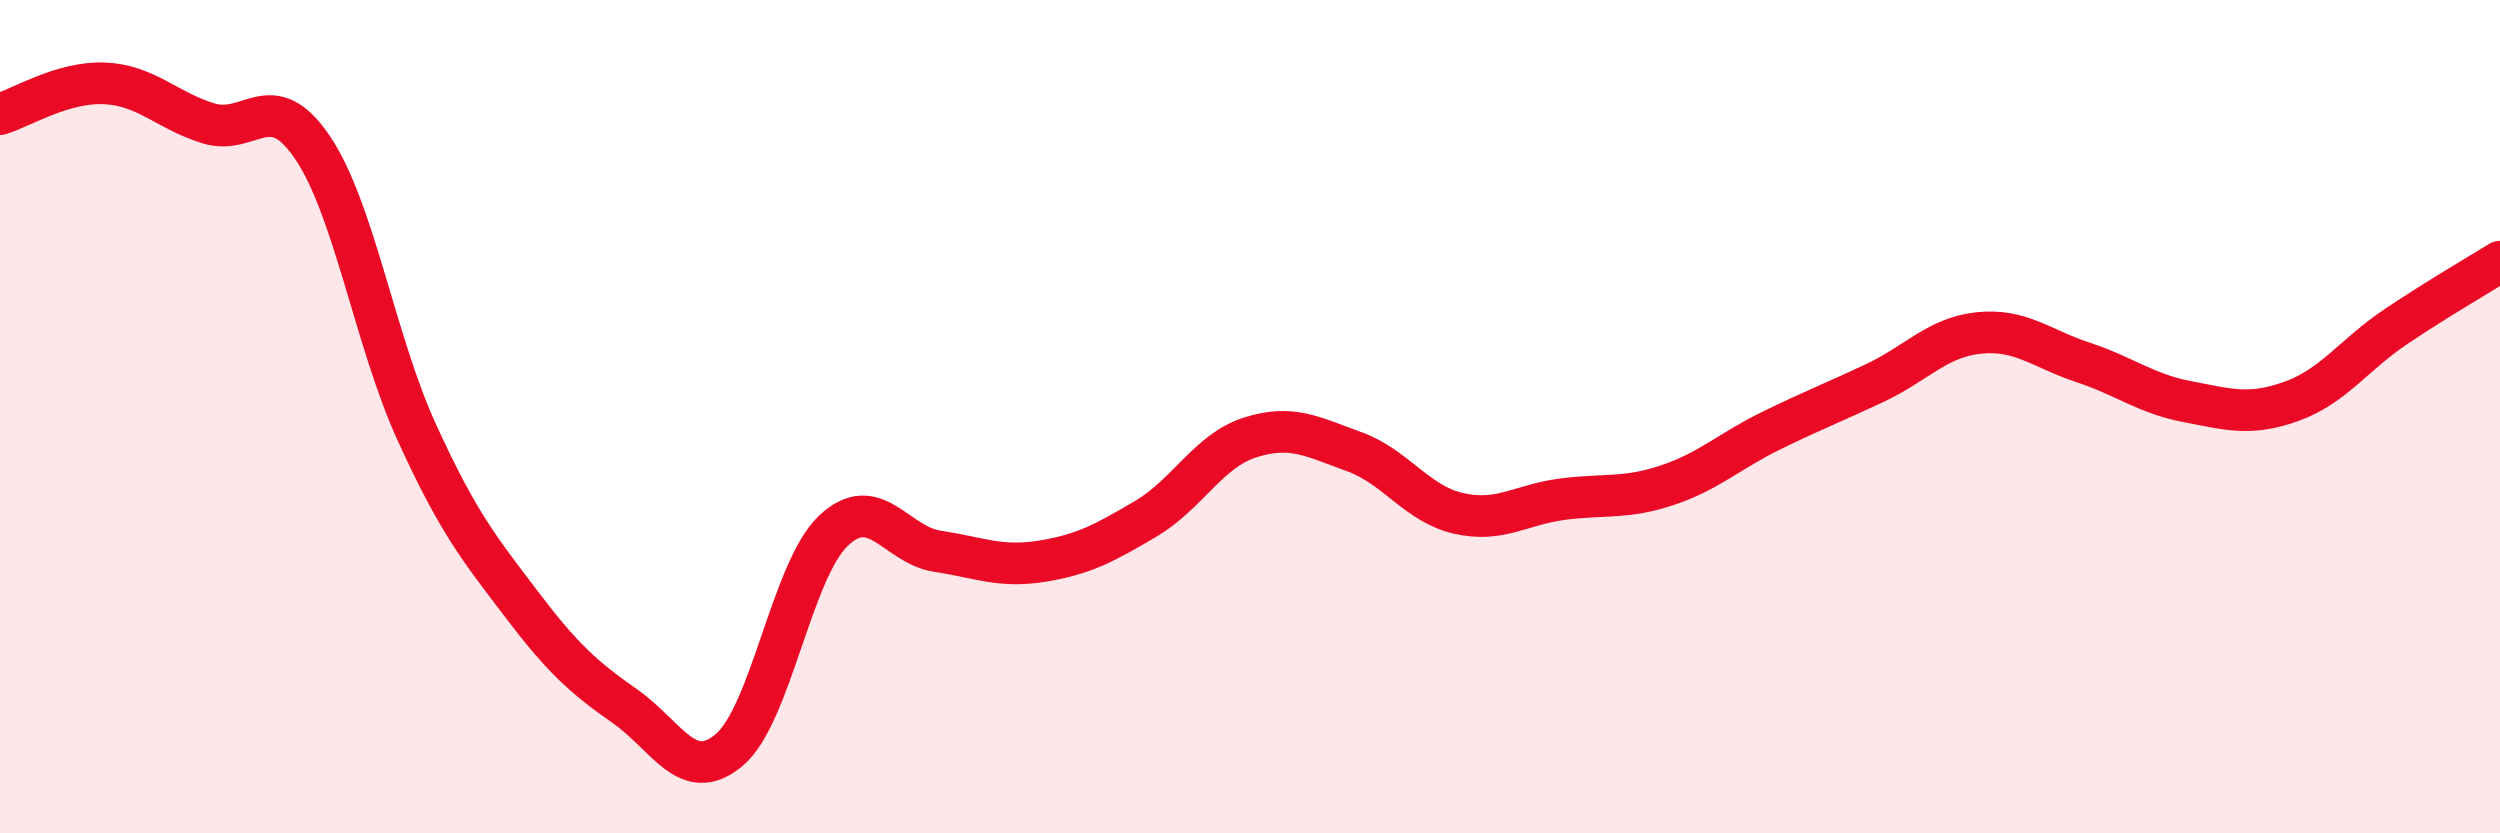
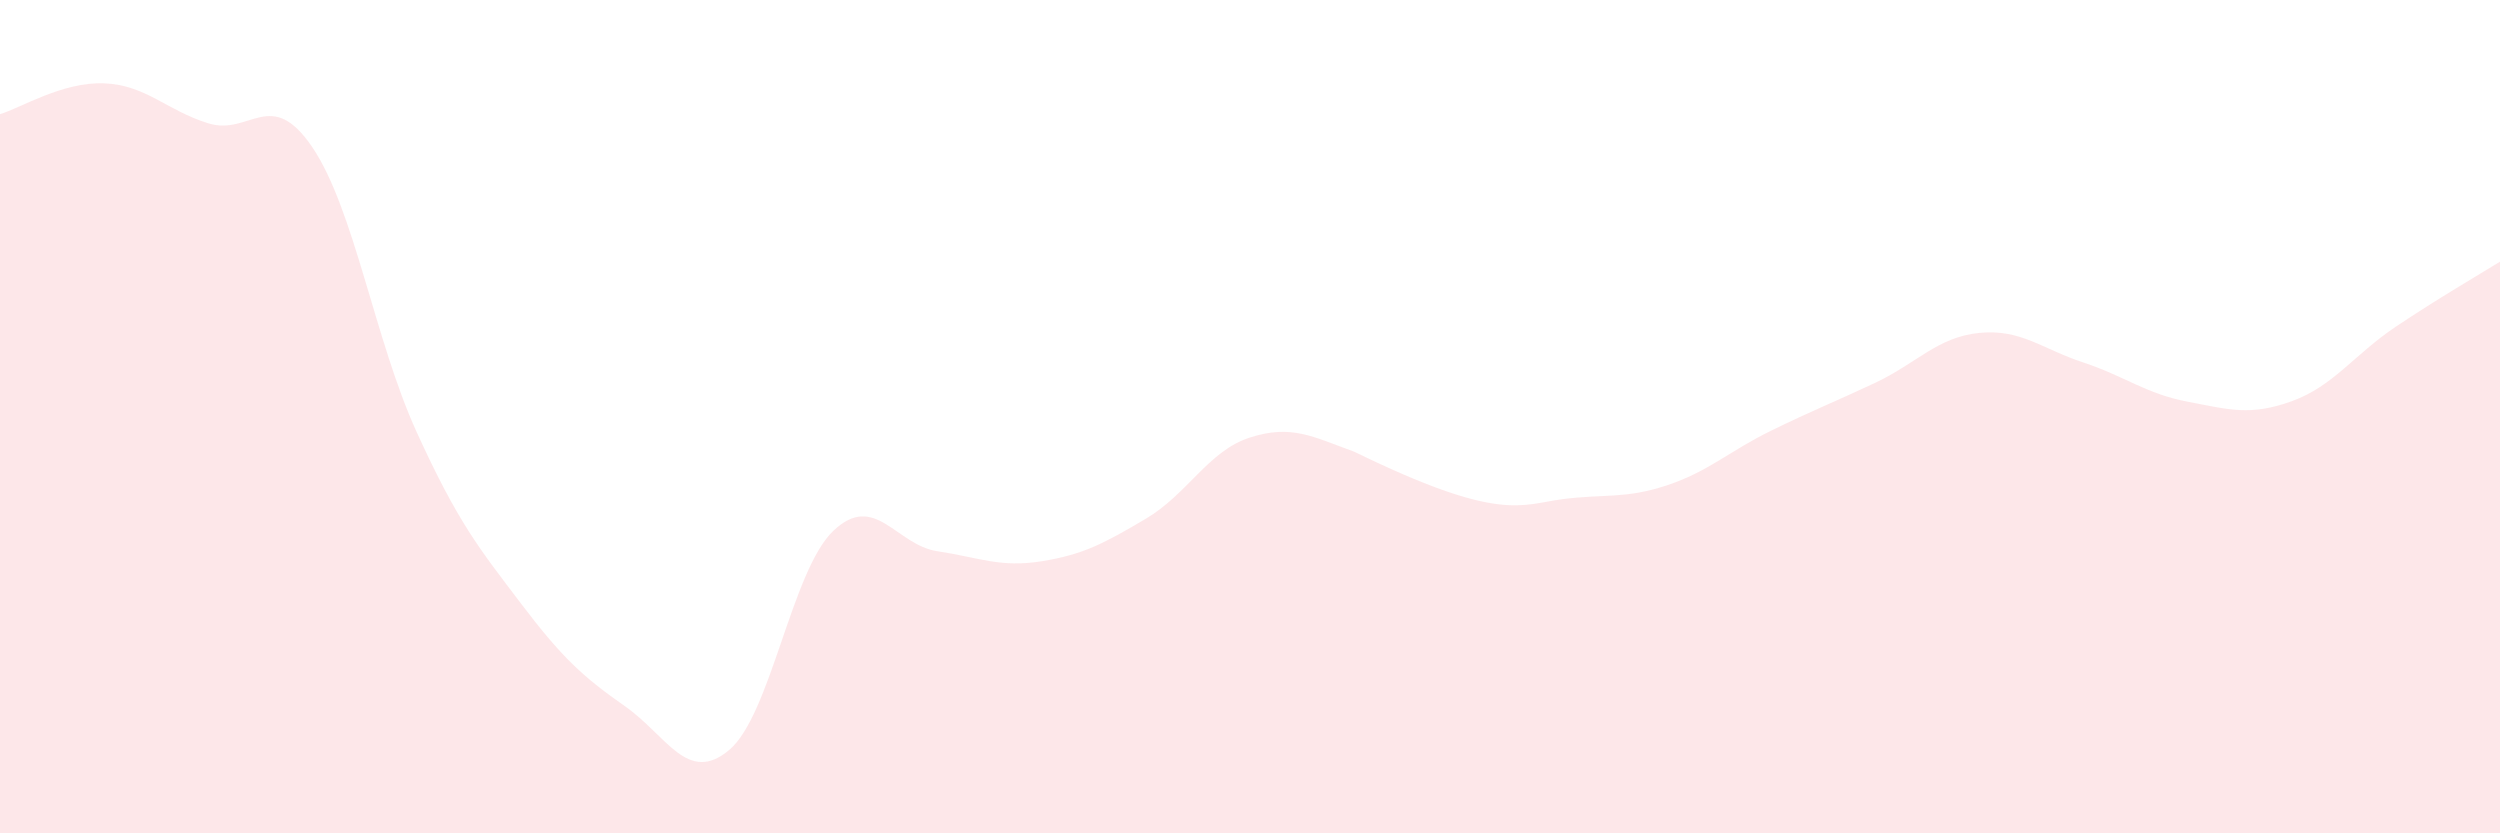
<svg xmlns="http://www.w3.org/2000/svg" width="60" height="20" viewBox="0 0 60 20">
-   <path d="M 0,2.74 C 0.5,2.59 1.5,1.96 2.5,2 C 3.5,2.04 4,2.65 5,2.96 C 6,3.27 6.5,2.06 7.5,3.54 C 8.5,5.02 9,8.18 10,10.37 C 11,12.56 11.5,13.16 12.5,14.48 C 13.5,15.8 14,16.25 15,16.95 C 16,17.65 16.5,18.84 17.5,18 C 18.5,17.16 19,13.69 20,12.74 C 21,11.79 21.5,13.08 22.5,13.23 C 23.5,13.38 24,13.63 25,13.47 C 26,13.31 26.5,13.04 27.5,12.45 C 28.5,11.86 29,10.82 30,10.5 C 31,10.18 31.5,10.48 32.5,10.84 C 33.5,11.2 34,12.09 35,12.32 C 36,12.55 36.5,12.11 37.5,11.98 C 38.5,11.85 39,11.98 40,11.65 C 41,11.32 41.5,10.83 42.5,10.34 C 43.5,9.85 44,9.66 45,9.19 C 46,8.72 46.5,8.09 47.5,7.99 C 48.5,7.89 49,8.37 50,8.7 C 51,9.03 51.5,9.45 52.5,9.64 C 53.5,9.83 54,9.99 55,9.63 C 56,9.27 56.5,8.51 57.5,7.84 C 58.5,7.17 59.5,6.59 60,6.28L60 20L0 20Z" fill="#EB0A25" opacity="0.1" stroke-linecap="round" stroke-linejoin="round" />
-   <path d="M 0,2.74 C 0.5,2.59 1.5,1.96 2.5,2 C 3.5,2.04 4,2.65 5,2.96 C 6,3.27 6.5,2.06 7.5,3.54 C 8.5,5.02 9,8.18 10,10.37 C 11,12.56 11.5,13.16 12.5,14.48 C 13.5,15.8 14,16.25 15,16.95 C 16,17.65 16.5,18.84 17.5,18 C 18.5,17.16 19,13.69 20,12.74 C 21,11.79 21.5,13.08 22.5,13.23 C 23.5,13.38 24,13.63 25,13.47 C 26,13.31 26.5,13.04 27.5,12.45 C 28.5,11.86 29,10.82 30,10.5 C 31,10.18 31.5,10.48 32.5,10.84 C 33.5,11.2 34,12.09 35,12.32 C 36,12.55 36.5,12.11 37.5,11.98 C 38.5,11.85 39,11.98 40,11.65 C 41,11.32 41.5,10.83 42.5,10.34 C 43.5,9.85 44,9.66 45,9.19 C 46,8.72 46.5,8.09 47.5,7.99 C 48.5,7.89 49,8.37 50,8.7 C 51,9.03 51.5,9.45 52.5,9.64 C 53.5,9.83 54,9.99 55,9.63 C 56,9.27 56.5,8.51 57.5,7.84 C 58.5,7.17 59.5,6.59 60,6.28" stroke="#EB0A25" stroke-width="1" fill="none" stroke-linecap="round" stroke-linejoin="round" />
+   <path d="M 0,2.74 C 0.5,2.59 1.5,1.96 2.5,2 C 3.5,2.04 4,2.65 5,2.96 C 6,3.27 6.5,2.06 7.5,3.54 C 8.5,5.02 9,8.18 10,10.37 C 11,12.56 11.5,13.16 12.5,14.48 C 13.5,15.8 14,16.25 15,16.95 C 16,17.65 16.5,18.84 17.5,18 C 18.5,17.16 19,13.69 20,12.74 C 21,11.79 21.5,13.08 22.5,13.23 C 23.5,13.38 24,13.63 25,13.47 C 26,13.31 26.5,13.04 27.5,12.45 C 28.5,11.86 29,10.82 30,10.5 C 31,10.18 31.5,10.48 32.5,10.84 C 36,12.55 36.5,12.11 37.5,11.98 C 38.5,11.85 39,11.98 40,11.65 C 41,11.32 41.5,10.83 42.5,10.34 C 43.5,9.85 44,9.66 45,9.19 C 46,8.72 46.5,8.09 47.5,7.99 C 48.5,7.89 49,8.37 50,8.7 C 51,9.03 51.5,9.45 52.5,9.64 C 53.5,9.83 54,9.99 55,9.63 C 56,9.27 56.5,8.51 57.5,7.84 C 58.5,7.17 59.5,6.59 60,6.28L60 20L0 20Z" fill="#EB0A25" opacity="0.1" stroke-linecap="round" stroke-linejoin="round" />
</svg>